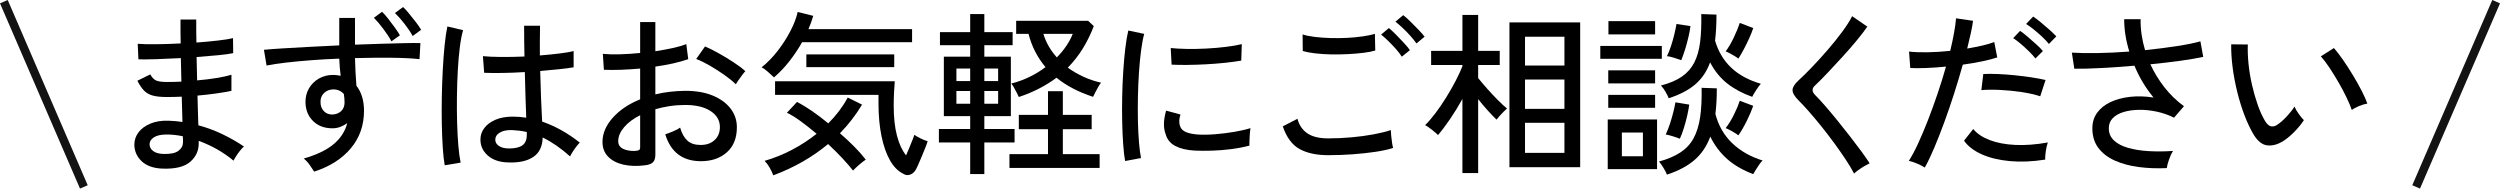
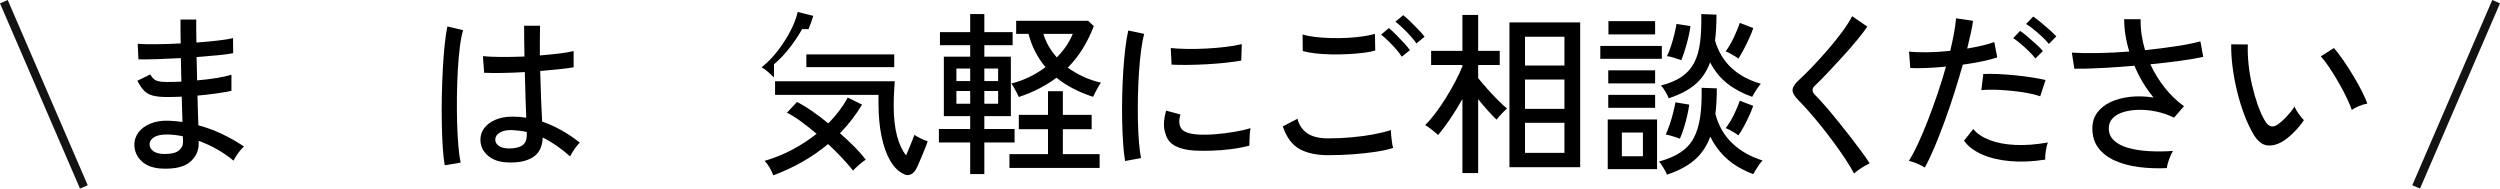
<svg xmlns="http://www.w3.org/2000/svg" id="_レイヤー_1" data-name="レイヤー_1" version="1.1" viewBox="0 0 593.836 44.793">
  <g>
    <path d="M38.594,40.053c-2.184-.084-3.85-.687-4.998-1.806s-1.708-2.463-1.68-4.032c.027-1.036.371-1.98,1.029-2.835.657-.854,1.596-1.533,2.813-2.037s2.653-.728,4.306-.672c.56.028,1.113.062,1.658.104.547.042,1.085.105,1.617.189l-.168-6.006c-.588.028-1.176.049-1.764.063-.588.015-1.176.021-1.764.021-1.429,0-2.562-.119-3.402-.357-.84-.237-1.526-.637-2.059-1.197-.531-.56-1.05-1.329-1.554-2.31l3.066-1.512c.42.756.896,1.247,1.428,1.47.532.225,1.399.336,2.604.336.531,0,1.077-.007,1.638-.021.56-.014,1.134-.035,1.722-.063-.028-.924-.049-1.854-.062-2.793-.015-.938-.035-1.869-.063-2.793-2.044.112-3.976.196-5.796.252-1.82.057-3.248.07-4.284.042l-.168-3.696c.952.084,2.358.12,4.222.105,1.861-.014,3.856-.077,5.984-.189-.028-.979-.042-1.953-.042-2.919v-2.751h3.738v2.625c0,.91.014,1.855.042,2.835,1.875-.14,3.598-.301,5.166-.483,1.567-.182,2.744-.371,3.527-.567l.043,3.57c-.785.168-1.961.33-3.528.483-1.568.154-3.29.302-5.166.441.056,1.876.098,3.724.126,5.544,1.652-.14,3.198-.329,4.641-.567,1.442-.237,2.611-.497,3.508-.777v3.822c-1.037.225-2.248.435-3.634.63s-2.862.364-4.431.504c.027,1.344.062,2.611.105,3.801.041,1.19.076,2.275.104,3.255,1.987.532,3.898,1.239,5.733,2.121,1.833.882,3.534,1.855,5.103,2.919-.252.196-.554.511-.903.945-.35.435-.672.882-.966,1.344s-.497.819-.608,1.071c-2.437-2.016-5.194-3.583-8.274-4.704v.504c.027,1.792-.645,3.283-2.016,4.473-1.372,1.189-3.57,1.729-6.595,1.617ZM38.721,36.567c1.707.057,2.925-.188,3.653-.735.728-.546,1.092-1.225,1.092-2.037v-.609c0-.237-.015-.511-.042-.819-.645-.14-1.288-.244-1.932-.314-.645-.07-1.274-.105-1.891-.105-1.344,0-2.358.225-3.045.672-.686.448-1.028.994-1.028,1.638,0,.616.266,1.141.798,1.575.531.435,1.33.679,2.395.735Z" />
-     <path d="M74.622,40.767c-.252-.393-.589-.896-1.009-1.512-.42-.616-.91-1.148-1.47-1.596,3.108-.896,5.487-2.043,7.14-3.444s2.716-3.052,3.192-4.956c-.504.364-1.05.658-1.638.882-.588.225-1.204.336-1.848.336-1.904,0-3.438-.567-4.6-1.701-1.162-1.134-1.771-2.597-1.827-4.389-.028-1.232.237-2.345.798-3.339s1.345-1.785,2.353-2.373,2.155-.882,3.444-.882c.308,0,.608.021.902.063s.581.091.861.147c-.084-.616-.154-1.267-.21-1.953-.057-.686-.099-1.393-.126-2.121-2.297.084-4.529.21-6.699.378s-4.165.357-5.984.567c-1.821.21-3.347.441-4.578.693l-.631-3.738c1.12-.112,2.611-.224,4.474-.336,1.861-.112,3.954-.231,6.278-.357s4.705-.245,7.141-.357v-6.51h3.738v6.342c2.127-.084,4.179-.153,6.152-.21,1.975-.056,3.773-.104,5.397-.146,1.623-.042,2.954-.049,3.989-.021l-.209,3.822c-1.709-.195-3.928-.308-6.657-.336-2.73-.028-5.622,0-8.673.084.027,1.092.069,2.205.125,3.339.057,1.134.127,2.205.211,3.213,1.203,1.54,1.806,3.528,1.806,5.964,0,3.444-1.044,6.412-3.129,8.904-2.087,2.492-4.991,4.34-8.715,5.544ZM79.031,27.201c.841-.056,1.52-.336,2.037-.84.519-.504.777-1.176.777-2.016,0-.308-.015-.63-.042-.966-.028-.336-.07-.686-.126-1.05-.645-.728-1.47-1.092-2.479-1.092-.867,0-1.603.28-2.204.84-.603.56-.89,1.288-.861,2.184,0,.868.266,1.582.798,2.142.531.561,1.232.826,2.1.798ZM92.976,9.813c-.477-.896-1.12-1.883-1.932-2.961-.812-1.078-1.554-1.953-2.226-2.625l1.932-1.428c.42.392.902.938,1.449,1.638.546.7,1.077,1.407,1.596,2.121.518.714.917,1.323,1.197,1.827l-2.017,1.428ZM98.016,8.553c-.477-.896-1.12-1.862-1.932-2.898-.812-1.035-1.568-1.89-2.269-2.562l1.933-1.428c.42.393.902.924,1.449,1.596.545.672,1.084,1.351,1.616,2.037.532.687.938,1.281,1.218,1.785l-2.016,1.47Z" />
    <path d="M105.639,39.255c-.196-1.064-.351-2.437-.462-4.116-.112-1.68-.189-3.563-.231-5.649-.042-2.085-.042-4.234,0-6.447.042-2.211.119-4.375.231-6.489.111-2.114.259-4.06.44-5.838s.399-3.255.651-4.431l3.738.882c-.309,1.008-.567,2.338-.777,3.99-.21,1.653-.371,3.486-.483,5.502-.111,2.016-.182,4.088-.209,6.216-.029,2.128-.015,4.2.041,6.216.057,2.016.154,3.85.295,5.502.14,1.652.321,2.996.546,4.032l-3.78.63ZM120.675,38.583c-2.044-.056-3.654-.609-4.83-1.659-1.176-1.05-1.75-2.331-1.722-3.843,0-.952.3-1.833.902-2.646.602-.812,1.477-1.47,2.625-1.974,1.148-.504,2.534-.756,4.158-.756,1.092,0,2.156.084,3.192.252-.057-1.344-.112-2.933-.169-4.767-.056-1.833-.111-3.856-.168-6.069-1.82.112-3.59.182-5.312.21-1.722.028-3.171.014-4.347-.042l-.294-3.948c1.092.112,2.526.175,4.305.188,1.777.015,3.633-.021,5.564-.104-.027-1.148-.049-2.338-.062-3.57-.015-1.231-.021-2.478-.021-3.738h3.78c-.028,1.176-.042,2.359-.042,3.549v3.507c1.736-.14,3.332-.301,4.788-.483,1.456-.182,2.534-.371,3.234-.567v3.864c-.784.141-1.884.288-3.297.441-1.415.154-2.962.301-4.642.441.057,2.409.126,4.641.21,6.699.084,2.058.168,3.829.252,5.313,1.54.532,3.052,1.211,4.536,2.037,1.484.827,2.954,1.813,4.41,2.961-.196.168-.462.469-.798.902-.336.435-.645.876-.924,1.323-.28.448-.477.798-.588,1.05-2.157-1.932-4.326-3.429-6.511-4.494-.057,2.156-.818,3.71-2.289,4.662-1.47.953-3.451,1.372-5.942,1.26ZM120.927,35.265c1.399,0,2.45-.245,3.149-.735.7-.489,1.051-1.309,1.051-2.457v-.714c-.588-.14-1.176-.245-1.765-.315-.588-.069-1.176-.119-1.764-.147-1.232-.027-2.198.175-2.897.609-.701.434-1.051.973-1.051,1.617-.028.616.252,1.127.84,1.533.588.406,1.4.609,2.437.609Z" />
-     <path d="M153.275,39.255c-1.932.252-3.661.202-5.188-.147-1.526-.351-2.736-.979-3.633-1.89-.896-.91-1.344-2.079-1.344-3.507,0-1.988.805-3.892,2.415-5.712,1.609-1.82,3.786-3.29,6.53-4.41v-7.309c-1.539.141-3.045.238-4.515.294-1.47.057-2.835.057-4.095,0l-.252-3.779c1.119.112,2.457.146,4.011.104s3.171-.146,4.851-.315v-7.35h3.612v6.93c1.484-.224,2.862-.476,4.138-.756,1.273-.28,2.345-.588,3.213-.924l.462,3.57c-2.185.756-4.788,1.344-7.812,1.764v6.594c2.212-.532,4.578-.812,7.099-.84,2.547,0,4.731.378,6.552,1.134,1.819.756,3.227,1.785,4.221,3.087.993,1.302,1.491,2.779,1.491,4.431,0,2.576-.805,4.571-2.415,5.985-1.61,1.415-3.703,2.107-6.279,2.079-4.256-.056-7.028-2.184-8.315-6.384.447-.14,1.057-.371,1.826-.692.771-.322,1.338-.623,1.701-.903.393,1.372.967,2.401,1.723,3.087.756.687,1.777,1.029,3.065,1.029,1.4.028,2.526-.35,3.382-1.134.854-.784,1.28-1.82,1.28-3.108,0-1.568-.735-2.835-2.205-3.801-1.47-.966-3.479-1.449-6.026-1.449-1.289,0-2.527.091-3.717.273-1.191.182-2.318.427-3.382.735v10.794c0,.812-.183,1.407-.546,1.785-.364.378-.98.623-1.848.735ZM150.797,35.853c.448-.027.77-.091.967-.189.195-.098.293-.329.293-.693v-7.602c-1.623.812-2.897,1.764-3.821,2.856s-1.386,2.198-1.386,3.318c0,.812.37,1.407,1.112,1.785.742.378,1.687.553,2.835.525ZM174.779,20.019c-.672-.672-1.562-1.399-2.667-2.184-1.106-.784-2.262-1.526-3.465-2.226-1.204-.699-2.296-1.231-3.276-1.596l2.1-2.982c.925.393,1.988.924,3.192,1.596,1.204.672,2.387,1.386,3.549,2.142s2.106,1.47,2.835,2.142c-.195.196-.455.511-.776.945-.322.435-.63.861-.925,1.281-.293.42-.482.714-.566.882Z" />
-     <path d="M183.851,18.381c-.448-.42-.932-.861-1.449-1.323-.519-.462-1.016-.819-1.491-1.071,1.344-1.063,2.604-2.352,3.78-3.864s2.19-3.087,3.045-4.725c.854-1.638,1.435-3.156,1.743-4.557l3.696.924c-.141.504-.309,1.022-.505,1.554-.196.532-.405,1.064-.63,1.596h24.612v3.108h-26.124c-.868,1.54-1.869,3.039-3.003,4.494-1.134,1.456-2.359,2.744-3.675,3.864ZM183.684,41.649c-.225-.588-.504-1.183-.84-1.785s-.742-1.155-1.219-1.659c2.24-.644,4.41-1.519,6.51-2.625,2.101-1.106,4.046-2.373,5.838-3.801-1.26-1.063-2.498-2.043-3.717-2.939-1.218-.896-2.33-1.582-3.339-2.059l2.395-2.562c1.063.532,2.247,1.246,3.549,2.142,1.302.896,2.597,1.876,3.885,2.94,1.903-1.904,3.444-3.948,4.62-6.132l3.402,1.68c-1.457,2.436-3.207,4.704-5.25,6.804,1.231,1.064,2.379,2.136,3.443,3.213,1.064,1.079,1.96,2.094,2.688,3.045-.532.364-1.071.784-1.617,1.26-.546.476-1.015.924-1.407,1.344-.672-.868-1.526-1.855-2.562-2.961-1.036-1.106-2.157-2.219-3.36-3.339-3.779,3.136-8.12,5.613-13.02,7.434ZM214.637,41.313c-1.26-.588-2.33-1.652-3.213-3.192-.882-1.54-1.561-3.465-2.037-5.775-.476-2.31-.713-4.893-.713-7.749v-2.058h-24.57v-3.234h28.434c-.057.645-.112,1.484-.168,2.52-.057,1.037-.084,2.129-.084,3.276,0,2.8.259,5.181.777,7.14.518,1.96,1.238,3.515,2.163,4.662.279-.644.56-1.302.84-1.974.279-.672.524-1.281.735-1.827.209-.546.342-.903.398-1.071.308.225.783.498,1.428.819.645.322,1.219.553,1.723.693-.084.309-.26.798-.525,1.47-.267.672-.561,1.393-.882,2.163-.322.771-.624,1.47-.903,2.1-.28.63-.504,1.057-.672,1.281-.364.504-.805.825-1.323.966-.519.14-.987.069-1.407-.21ZM191.537,15.945v-3.023h20.874v3.023h-20.874Z" />
+     <path d="M183.851,18.381c-.448-.42-.932-.861-1.449-1.323-.519-.462-1.016-.819-1.491-1.071,1.344-1.063,2.604-2.352,3.78-3.864s2.19-3.087,3.045-4.725c.854-1.638,1.435-3.156,1.743-4.557l3.696.924c-.141.504-.309,1.022-.505,1.554-.196.532-.405,1.064-.63,1.596h24.612h-26.124c-.868,1.54-1.869,3.039-3.003,4.494-1.134,1.456-2.359,2.744-3.675,3.864ZM183.684,41.649c-.225-.588-.504-1.183-.84-1.785s-.742-1.155-1.219-1.659c2.24-.644,4.41-1.519,6.51-2.625,2.101-1.106,4.046-2.373,5.838-3.801-1.26-1.063-2.498-2.043-3.717-2.939-1.218-.896-2.33-1.582-3.339-2.059l2.395-2.562c1.063.532,2.247,1.246,3.549,2.142,1.302.896,2.597,1.876,3.885,2.94,1.903-1.904,3.444-3.948,4.62-6.132l3.402,1.68c-1.457,2.436-3.207,4.704-5.25,6.804,1.231,1.064,2.379,2.136,3.443,3.213,1.064,1.079,1.96,2.094,2.688,3.045-.532.364-1.071.784-1.617,1.26-.546.476-1.015.924-1.407,1.344-.672-.868-1.526-1.855-2.562-2.961-1.036-1.106-2.157-2.219-3.36-3.339-3.779,3.136-8.12,5.613-13.02,7.434ZM214.637,41.313c-1.26-.588-2.33-1.652-3.213-3.192-.882-1.54-1.561-3.465-2.037-5.775-.476-2.31-.713-4.893-.713-7.749v-2.058h-24.57v-3.234h28.434c-.057.645-.112,1.484-.168,2.52-.057,1.037-.084,2.129-.084,3.276,0,2.8.259,5.181.777,7.14.518,1.96,1.238,3.515,2.163,4.662.279-.644.56-1.302.84-1.974.279-.672.524-1.281.735-1.827.209-.546.342-.903.398-1.071.308.225.783.498,1.428.819.645.322,1.219.553,1.723.693-.084.309-.26.798-.525,1.47-.267.672-.561,1.393-.882,2.163-.322.771-.624,1.47-.903,2.1-.28.63-.504,1.057-.672,1.281-.364.504-.805.825-1.323.966-.519.14-.987.069-1.407-.21ZM191.537,15.945v-3.023h20.874v3.023h-20.874Z" />
    <path d="M230.454,41.355v-7.518h-7.434v-3.192h7.434v-3.066h-6.258v-14.112h6.258v-2.73h-7.182v-3.107h7.182V3.345h3.36v4.284h6.72v3.107h-6.72v2.73h6.3v14.112h-6.3v3.066h7.182v3.192h-7.182v7.518h-3.36ZM227.179,19.263h3.275v-2.982h-3.275v2.982ZM227.179,24.639h3.275v-3.024h-3.275v3.024ZM233.814,19.263h3.275v-2.982h-3.275v2.982ZM233.814,24.639h3.275v-3.024h-3.275v3.024ZM239.778,39.885v-3.276h9.156v-5.922h-6.931v-3.402h6.931v-5.628h3.528v5.628h6.846v3.402h-6.846v5.922h8.735v3.276h-21.42ZM242.004,23.043c-.084-.224-.238-.546-.461-.966-.225-.42-.456-.847-.693-1.281-.238-.434-.455-.749-.651-.945,1.54-.392,2.996-.924,4.368-1.596,1.371-.672,2.632-1.442,3.78-2.311-.925-1.092-1.729-2.295-2.415-3.612-.687-1.316-1.226-2.744-1.617-4.284h-2.94v-3.108h17.095l1.344,1.26c-.7,1.848-1.555,3.598-2.562,5.25-1.008,1.652-2.212,3.192-3.611,4.62,1.119.812,2.345,1.526,3.675,2.143,1.329.616,2.736,1.092,4.221,1.428-.196.225-.42.561-.672,1.008-.252.448-.49.89-.714,1.323-.225.435-.393.777-.504,1.029-3.444-1.12-6.342-2.631-8.694-4.536-1.232.924-2.59,1.771-4.073,2.541-1.485.771-3.108,1.449-4.873,2.037ZM251.034,13.635c1.736-1.764,2.996-3.626,3.78-5.586h-6.973c.616,2.044,1.681,3.906,3.192,5.586Z" />
    <path d="M267.25,38.247c-.195-1.092-.35-2.443-.461-4.053-.113-1.609-.189-3.374-.231-5.292-.042-1.917-.042-3.898,0-5.943.042-2.043.126-4.045.252-6.006.126-1.959.286-3.773.483-5.439.195-1.666.434-3.087.714-4.263l3.78.798c-.281,1.008-.525,2.303-.735,3.885-.21,1.582-.378,3.318-.504,5.208-.126,1.89-.21,3.836-.253,5.838-.041,2.002-.041,3.935,0,5.796.043,1.862.127,3.549.253,5.062.126,1.512.286,2.744.482,3.695l-3.78.714ZM283.757,35.769c-1.905-.111-3.444-.483-4.62-1.113-1.176-.63-1.932-1.575-2.269-2.835-.56-1.455-.519-3.303.126-5.544l3.402.924c-.196.616-.287,1.183-.273,1.701.014.519.119.974.315,1.365.447.952,1.792,1.512,4.032,1.68,1.26.084,2.66.063,4.199-.062,1.54-.126,3.053-.315,4.537-.567,1.483-.252,2.757-.546,3.821-.882-.056.28-.104.693-.146,1.239s-.07,1.092-.084,1.638c-.015.546-.021.974-.021,1.281-1.4.364-2.877.645-4.431.84-1.555.196-3.066.315-4.536.357s-2.821.036-4.053-.021ZM278.297,15.357l-.211-3.948c1.036.112,2.296.182,3.78.21s3.038,0,4.662-.084,3.178-.216,4.662-.399c1.483-.182,2.744-.399,3.78-.651l-.126,3.906c-1.093.196-2.366.371-3.822.525-1.456.154-2.968.273-4.536.357s-3.066.133-4.494.147-2.66-.007-3.695-.063Z" />
    <path d="M315.5,36.861c-2.744,0-5.005-.482-6.783-1.449s-3.115-2.765-4.011-5.397l3.485-1.806c.393,1.512,1.177,2.667,2.353,3.465,1.176.798,2.828,1.197,4.956,1.197,1.82,0,3.668-.084,5.544-.252s3.633-.406,5.271-.714c1.639-.308,2.989-.644,4.054-1.008,0,.28.027.714.084,1.302.056.588.126,1.163.21,1.723s.168.966.252,1.218c-1.12.364-2.52.672-4.2.924-1.68.252-3.485.448-5.418.588-1.932.141-3.864.21-5.796.21ZM309.452,12.123l-.042-3.948c.756.252,1.707.448,2.855.588,1.148.141,2.395.231,3.738.273s2.681.028,4.011-.042,2.569-.189,3.718-.357c1.147-.168,2.1-.364,2.855-.588l.084,3.948c-.7.224-1.624.406-2.771.546-1.148.141-2.395.246-3.738.315-1.344.07-2.688.091-4.032.063-1.344-.028-2.604-.112-3.78-.252-1.176-.14-2.142-.322-2.897-.546ZM332.972,13.467c-.364-.588-.84-1.211-1.428-1.869-.588-.658-1.19-1.288-1.806-1.89-.616-.602-1.176-1.098-1.68-1.491l1.848-1.554c.447.364,1,.875,1.658,1.533.658.658,1.295,1.323,1.912,1.995.615.672,1.092,1.246,1.428,1.722l-1.933,1.554ZM336.458,10.317c-.393-.56-.882-1.169-1.47-1.827-.588-.657-1.197-1.281-1.827-1.869-.63-.588-1.197-1.078-1.701-1.47l1.849-1.554c.447.336,1,.826,1.658,1.47.658.645,1.309,1.302,1.953,1.974.644.672,1.134,1.232,1.47,1.68l-1.932,1.596Z" />
    <path d="M347.374,41.103v-17.598c-.896,1.624-1.862,3.199-2.898,4.725-1.036,1.526-2.002,2.808-2.897,3.843-.336-.336-.834-.762-1.491-1.281-.658-.518-1.184-.875-1.575-1.071.756-.728,1.568-1.666,2.436-2.814.868-1.147,1.715-2.387,2.541-3.717.826-1.329,1.582-2.652,2.269-3.969.686-1.316,1.225-2.478,1.617-3.486v-.294h-7.435v-3.36h7.435V3.555h3.737v8.526h5.125v3.36h-5.125v3.108c.589.729,1.309,1.575,2.164,2.541.854.966,1.707,1.876,2.562,2.729.854.854,1.561,1.506,2.121,1.953-.196.168-.47.427-.819.777-.351.35-.679.7-.986,1.05-.309.351-.533.623-.672.819-.589-.56-1.281-1.281-2.08-2.163-.798-.882-1.561-1.785-2.289-2.709v17.556h-3.737ZM358.546,39.717V5.319h16.8v34.398h-16.8ZM362.242,15.567h9.365v-6.846h-9.365v6.846ZM362.242,25.857h9.365v-6.972h-9.365v6.972ZM362.242,36.315h9.365v-7.14h-9.365v7.14Z" />
    <path d="M380.126,13.971v-3.066h14.616v3.066h-14.616ZM381.89,40.179v-11.802h11.718v11.802h-11.718ZM382.016,19.809v-3.108h11.13v3.108h-11.13ZM382.016,25.605v-3.066h11.13v3.066h-11.13ZM382.058,8.175v-3.15h11.088v3.15h-11.088ZM385.25,37.113h4.998v-5.628h-4.998v5.628ZM395.96,41.481c-.141-.393-.414-.924-.819-1.596-.406-.672-.764-1.176-1.071-1.512,2.044-.56,3.738-1.281,5.082-2.163,1.345-.882,2.387-2.001,3.129-3.36.742-1.358,1.261-3.017,1.555-4.977.294-1.959.412-4.298.356-7.014l3.612.126c0,1.12-.028,2.191-.084,3.213-.057,1.022-.141,1.981-.252,2.877.728,2.772,2.058,5.082,3.989,6.931,1.933,1.848,4.34,3.22,7.225,4.116-.225.196-.482.504-.777.924-.294.42-.574.846-.84,1.281-.267.434-.469.777-.609,1.029-2.464-.924-4.521-2.114-6.174-3.57s-2.996-3.234-4.031-5.334c-.84,2.268-2.087,4.116-3.738,5.544-1.652,1.428-3.836,2.589-6.552,3.486ZM396.38,23.338c-.141-.392-.399-.91-.777-1.555-.378-.644-.735-1.134-1.071-1.47,2.044-.531,3.703-1.239,4.978-2.121,1.273-.882,2.253-1.995,2.94-3.339.686-1.344,1.147-2.961,1.386-4.851.237-1.89.328-4.109.272-6.657l3.612.126c0,1.148-.028,2.24-.084,3.276-.057,1.036-.141,2.002-.252,2.898,1.512,5.181,5.138,8.596,10.878,10.248-.309.336-.68.84-1.113,1.512-.435.672-.749,1.205-.945,1.596-2.296-.812-4.27-1.869-5.922-3.171s-3.01-2.975-4.074-5.019c-.783,2.156-1.967,3.906-3.549,5.25s-3.675,2.436-6.278,3.276ZM399.025,32.955c-.393-.168-.952-.364-1.68-.588-.729-.224-1.288-.363-1.68-.42.336-.699.657-1.512.966-2.436.308-.924.581-1.854.819-2.793.237-.938.412-1.743.524-2.415l3.276.546c-.084.7-.238,1.547-.463,2.541-.224.994-.49,1.988-.797,2.982-.309.994-.631,1.855-.967,2.583ZM399.361,14.307c-.42-.168-.994-.363-1.722-.588-.729-.224-1.288-.35-1.68-.378.336-.672.657-1.477.966-2.415.308-.938.573-1.876.798-2.814.224-.938.392-1.743.504-2.415l3.318.504c-.084.7-.238,1.54-.462,2.52-.225.98-.49,1.967-.799,2.961-.308.994-.615,1.869-.924,2.625ZM412.928,13.929c-.196-.168-.49-.371-.882-.609-.393-.237-.784-.462-1.177-.672-.392-.21-.714-.357-.966-.441.673-.896,1.316-1.995,1.933-3.297.615-1.302,1.092-2.457,1.428-3.465l3.191,1.218c-.224.7-.531,1.484-.924,2.352-.393.868-.812,1.729-1.26,2.583-.448.854-.896,1.631-1.344,2.331ZM412.928,32.157c-.196-.168-.49-.37-.882-.608-.393-.238-.784-.462-1.177-.672-.392-.21-.714-.357-.966-.441.7-.896,1.351-1.953,1.953-3.171s1.071-2.331,1.407-3.339l3.191,1.218c-.363,1.036-.867,2.212-1.512,3.528s-1.316,2.478-2.016,3.485Z" />
    <path d="M440.408,41.229c-.504-.98-1.17-2.093-1.995-3.339-.826-1.246-1.736-2.548-2.729-3.906-.994-1.357-2.01-2.681-3.045-3.969-1.037-1.288-2.031-2.471-2.982-3.549-.952-1.078-1.778-1.967-2.479-2.667-.952-.952-1.414-1.764-1.386-2.437.027-.672.518-1.441,1.47-2.31.924-.84,1.995-1.896,3.213-3.171,1.219-1.274,2.45-2.632,3.696-4.074,1.246-1.442,2.387-2.862,3.423-4.263s1.82-2.632,2.353-3.696l3.612,2.478c-.617.896-1.443,1.974-2.479,3.234-1.036,1.26-2.163,2.556-3.381,3.885-1.218,1.331-2.401,2.604-3.549,3.822-1.148,1.218-2.156,2.233-3.024,3.045-.784.7-.771,1.456.042,2.268.699.7,1.512,1.583,2.436,2.646.925,1.064,1.891,2.22,2.898,3.465,1.008,1.246,2.002,2.499,2.982,3.759.979,1.26,1.875,2.443,2.688,3.549.812,1.106,1.456,2.037,1.932,2.793-.308.14-.713.357-1.218.651-.504.294-.986.609-1.448.945-.463.336-.806.615-1.029.84Z" />
    <path d="M457.199,39.801c-.447-.309-1.057-.624-1.826-.945-.771-.322-1.422-.539-1.953-.651.699-1.092,1.435-2.471,2.205-4.137.77-1.665,1.547-3.507,2.331-5.522.783-2.017,1.546-4.116,2.288-6.3s1.407-4.326,1.996-6.426c-1.653.168-3.234.28-4.746.336-1.513.057-2.759.057-3.738,0l-.294-3.906c1.203.14,2.667.196,4.389.168,1.722-.028,3.521-.14,5.397-.336.363-1.512.664-2.925.902-4.242s.399-2.479.483-3.486l4.032.588c-.112.896-.295,1.904-.547,3.024s-.531,2.31-.84,3.57c1.288-.224,2.484-.462,3.592-.714,1.105-.252,2.051-.531,2.835-.84l.714,3.654c-.896.309-2.072.616-3.528.924-1.456.309-3.01.574-4.662.798-.616,2.212-1.295,4.48-2.037,6.804-.742,2.325-1.519,4.592-2.331,6.804s-1.61,4.249-2.394,6.111c-.784,1.862-1.54,3.437-2.269,4.725ZM485.802,37.911c-3.024.476-5.824.594-8.4.357s-4.802-.777-6.678-1.617-3.276-1.917-4.2-3.234l2.185-2.772c.896,1.092,2.197,1.968,3.905,2.625,1.708.658,3.738,1.043,6.09,1.155,2.353.112,4.929-.084,7.729-.588-.196.532-.357,1.211-.482,2.037-.127.826-.176,1.505-.147,2.037ZM484.626,22.875c-1.261-.42-2.737-.756-4.432-1.008-1.694-.252-3.388-.42-5.081-.504-1.695-.084-3.186-.069-4.474.042l.462-3.822c.98-.056,2.121-.056,3.423,0,1.302.056,2.653.154,4.054.294,1.399.141,2.736.309,4.011.504,1.273.196,2.373.406,3.297.63l-1.26,3.864ZM483.492,13.887c-.42-.532-.945-1.106-1.575-1.722-.63-.616-1.274-1.204-1.933-1.764-.658-.56-1.253-1.008-1.785-1.344l1.639-1.722c.476.309,1.063.763,1.764,1.365.699.603,1.393,1.212,2.079,1.827.686.616,1.211,1.148,1.575,1.596l-1.764,1.764ZM486.684,10.443c-.42-.531-.952-1.099-1.596-1.701-.645-.602-1.303-1.176-1.975-1.722s-1.288-.987-1.848-1.323l1.68-1.764c.477.309,1.071.756,1.785,1.344s1.414,1.19,2.101,1.806c.686.616,1.224,1.134,1.616,1.554l-1.764,1.806Z" />
    <path d="M514.689,39.927c-2.324.111-4.551.027-6.678-.252-2.129-.28-4.019-.792-5.67-1.533-1.652-.742-2.955-1.743-3.906-3.003-.952-1.26-1.428-2.814-1.428-4.662,0-1.428.385-2.667,1.154-3.717.77-1.05,1.827-1.89,3.172-2.521,1.344-.63,2.891-1.042,4.641-1.239,1.75-.196,3.604-.14,5.564.168-1.904-2.324-3.416-4.844-4.535-7.56-2.661.225-5.258.406-7.791.546-2.535.141-4.698.196-6.489.168l-.588-3.822c1.651.112,3.681.147,6.09.105,2.407-.042,4.928-.161,7.56-.357-.812-2.604-1.218-5.166-1.218-7.686h3.906c-.028,1.204.048,2.422.23,3.654.183,1.232.455,2.464.819,3.696,2.716-.28,5.25-.602,7.602-.966,2.353-.363,4.2-.741,5.545-1.134l.672,3.696c-1.373.308-3.172.616-5.397.924-2.226.309-4.613.588-7.161.84.896,1.932,2.009,3.752,3.34,5.46,1.329,1.708,2.877,3.207,4.641,4.494l-2.353,2.73c-1.288-.644-2.646-1.12-4.073-1.428-1.429-.308-2.822-.455-4.18-.44-1.358.014-2.583.182-3.675.504-1.092.322-1.96.805-2.604,1.449-.644.645-.966,1.457-.966,2.436,0,1.148.406,2.107,1.218,2.877.812.771,1.926,1.358,3.34,1.764,1.413.406,3.037.666,4.872.777,1.833.112,3.772.099,5.816-.042-.336.532-.65,1.218-.944,2.058-.295.84-.47,1.512-.525,2.016Z" />
    <path d="M542.082,33.669c-1.204.701-2.381.987-3.528.861-1.148-.126-2.198-.93-3.149-2.415-.812-1.344-1.555-2.891-2.227-4.641-.672-1.75-1.254-3.612-1.743-5.586-.49-1.974-.86-3.934-1.112-5.88s-.365-3.773-.336-5.481l3.947.042c-.057,1.428,0,2.969.168,4.62.168,1.652.441,3.304.819,4.956.378,1.652.825,3.22,1.344,4.704.518,1.484,1.099,2.772,1.743,3.864.476.784.966,1.218,1.47,1.302s1.009-.056,1.513-.42c.699-.476,1.434-1.127,2.205-1.953.77-.826,1.378-1.603,1.826-2.331.195.504.525,1.078.987,1.722.462.645.875,1.148,1.239,1.513-.616.952-1.407,1.911-2.373,2.877-.967.966-1.897,1.715-2.793,2.247ZM558.63,26.109c-.252-.756-.658-1.722-1.218-2.897-.561-1.176-1.205-2.395-1.933-3.654s-1.463-2.442-2.204-3.549c-.743-1.106-1.407-1.98-1.996-2.625l3.108-1.974c.644.728,1.365,1.666,2.163,2.814.798,1.148,1.589,2.373,2.373,3.675.783,1.302,1.477,2.541,2.079,3.717.602,1.176,1.043,2.171,1.323,2.982-.645.112-1.316.315-2.017.609s-1.26.595-1.68.903Z" />
  </g>
  <line x1=".918" y1=".396" x2="19.918" y2="44.396" fill="none" stroke="#131313" stroke-miterlimit="10" stroke-width="2" />
  <line x1="592.918" y1=".396" x2="573.918" y2="44.396" fill="none" stroke="#131313" stroke-miterlimit="10" stroke-width="2" />
</svg>